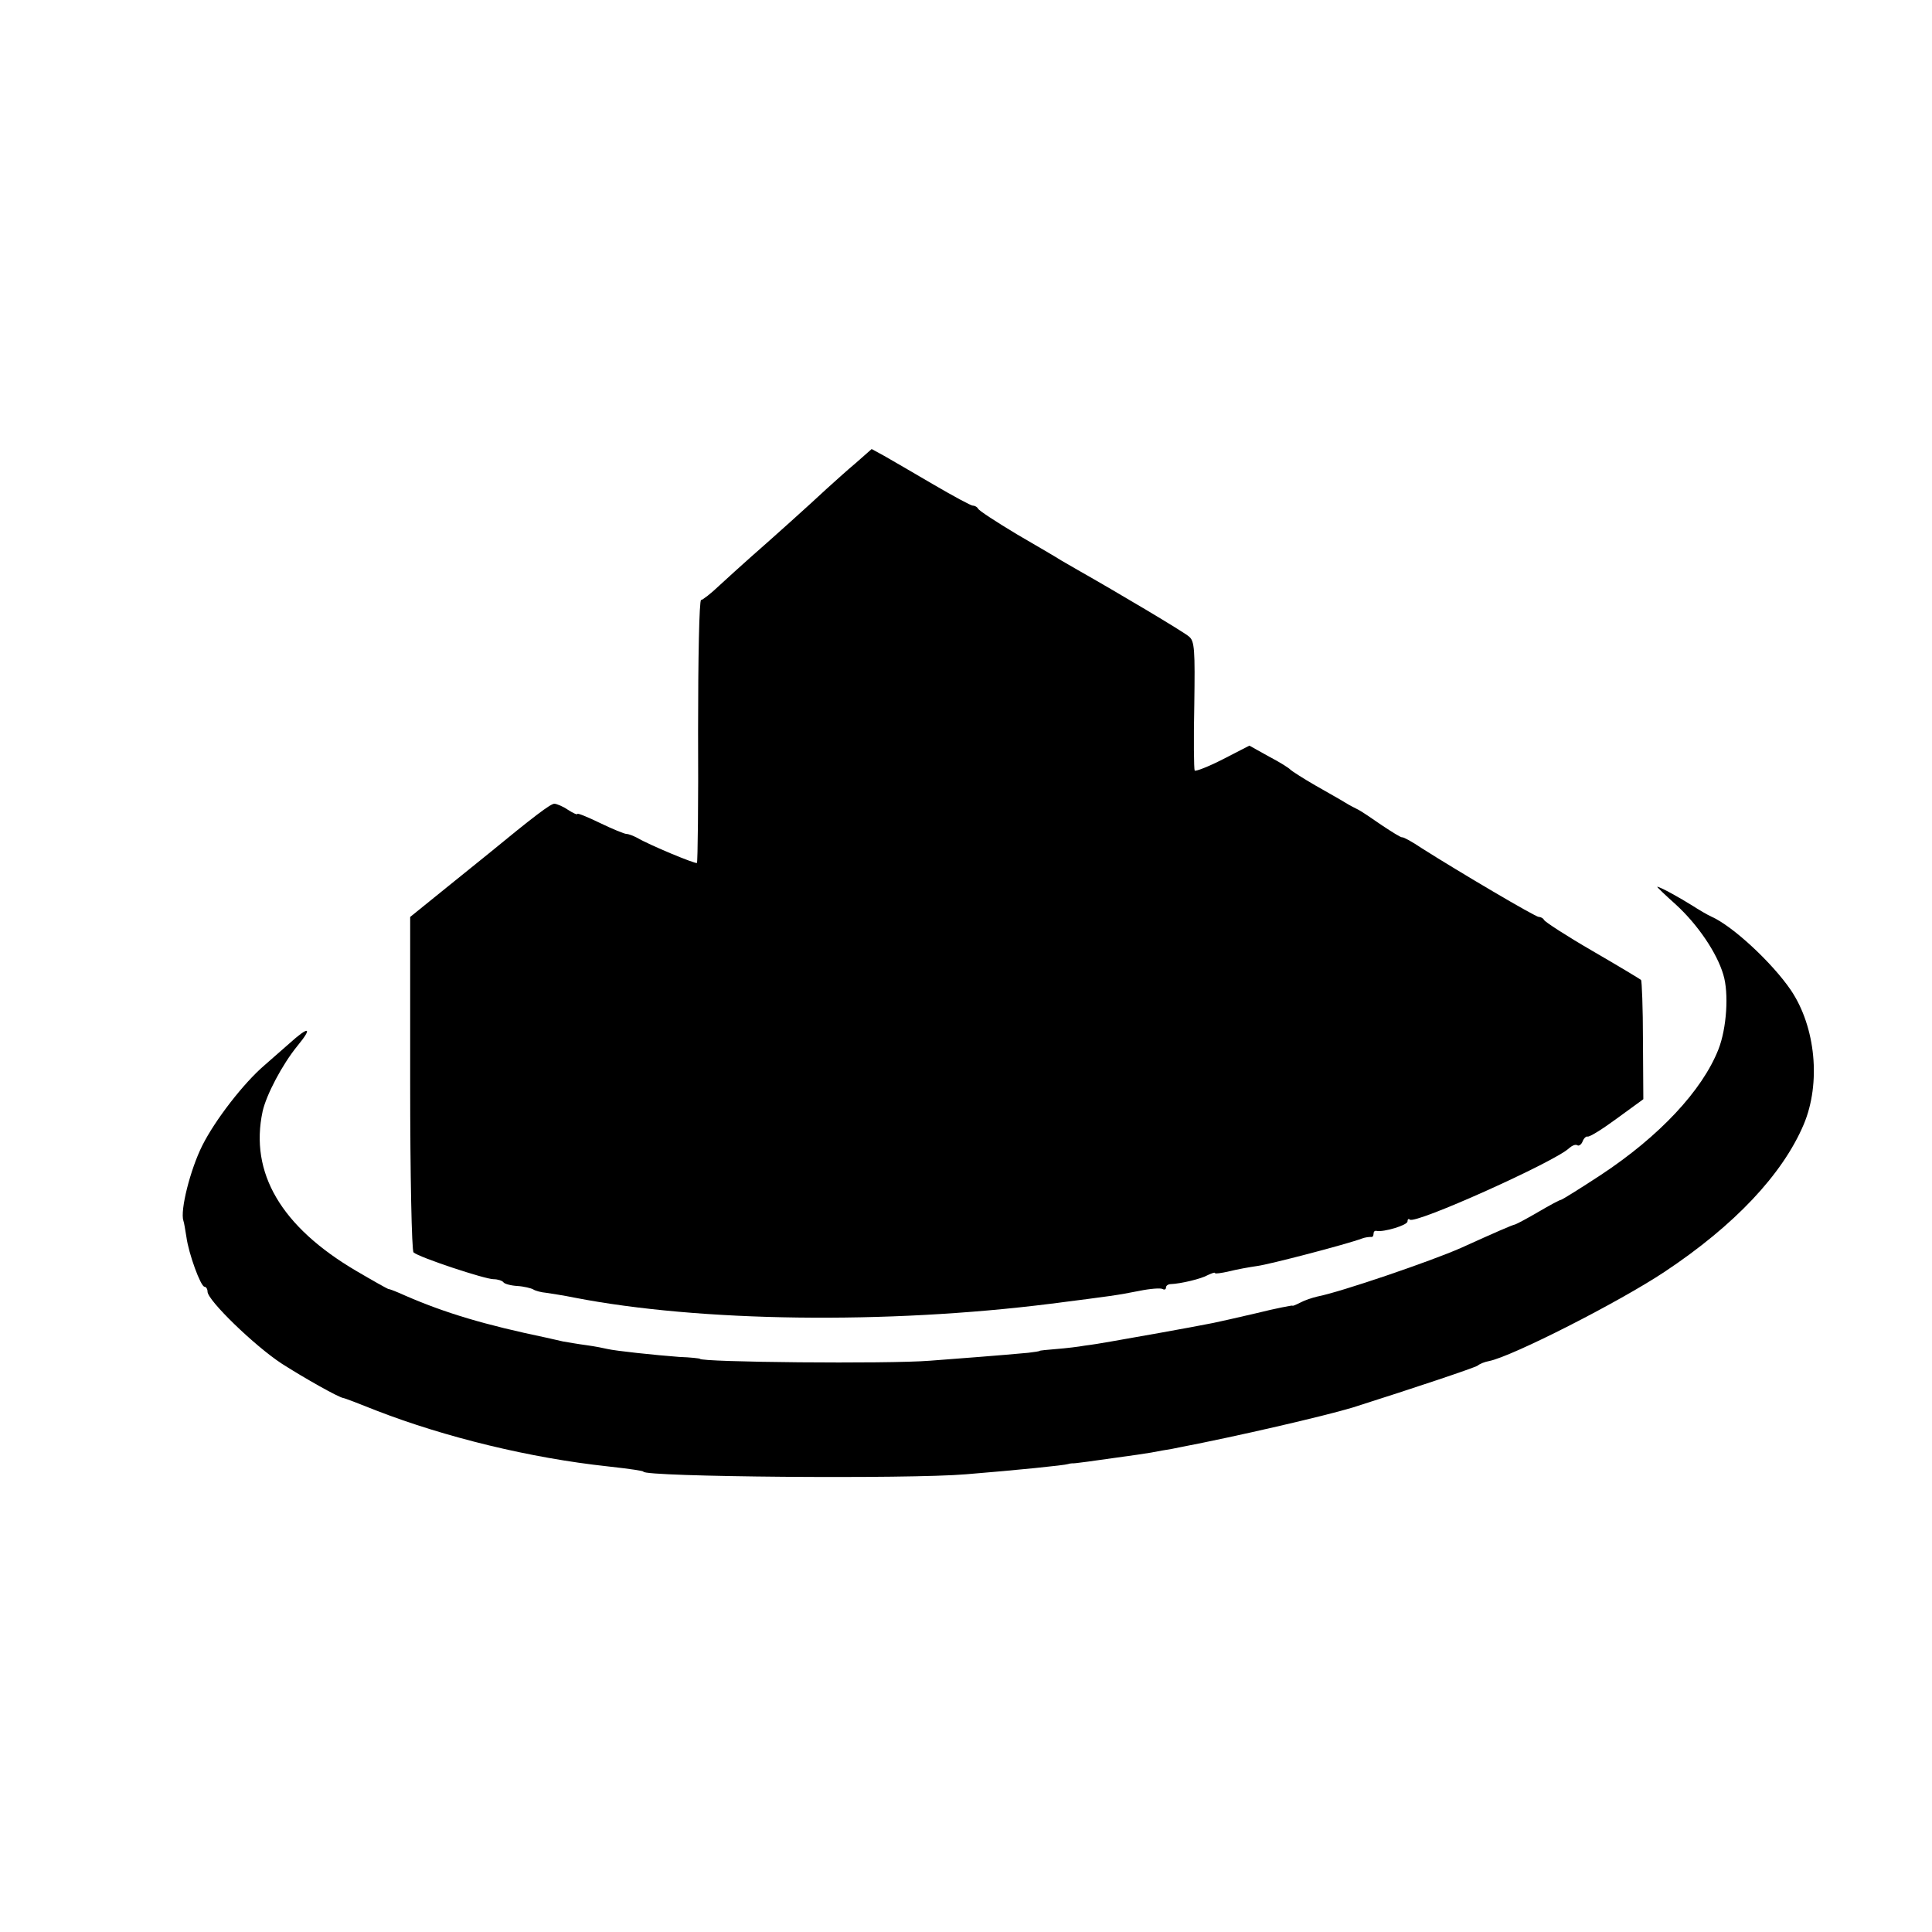
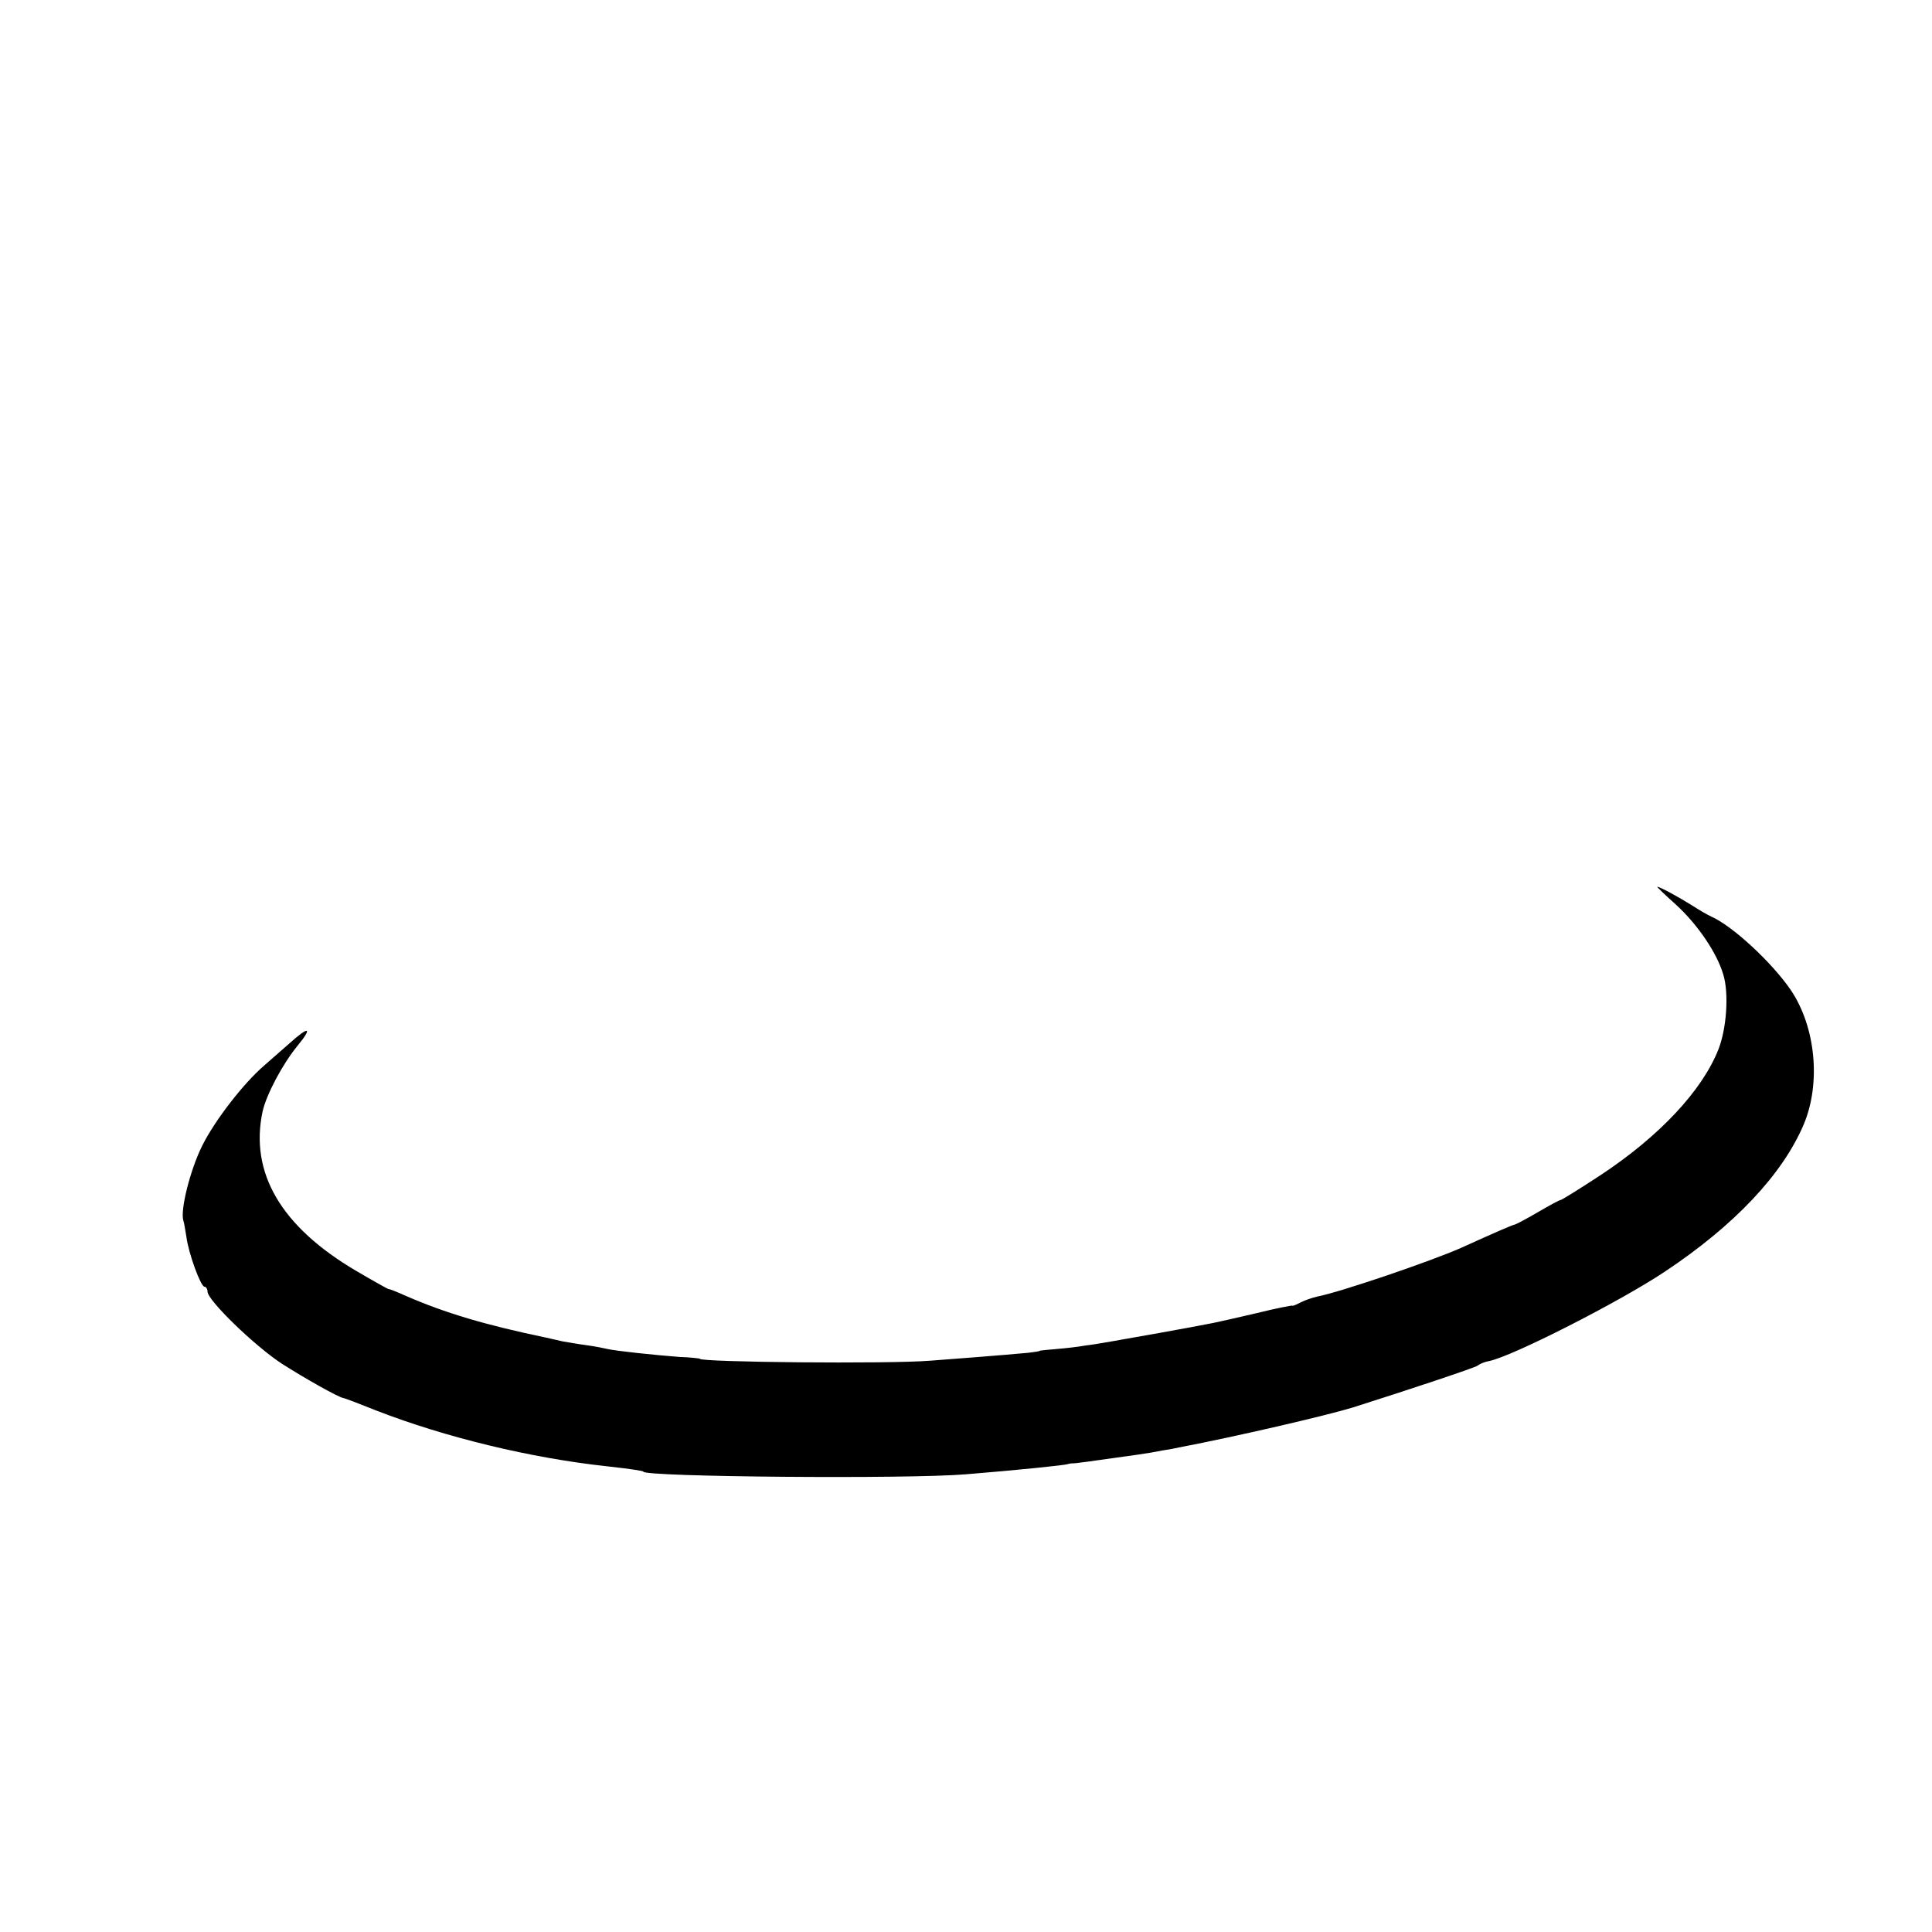
<svg xmlns="http://www.w3.org/2000/svg" version="1.0" width="512pt" height="512pt" viewBox="0 0 512 512" preserveAspectRatio="xMidYMid meet">
  <g transform="translate(0,512) scale(0.1,-0.1)" fill="#000000" stroke="none">
-     <path d="M2268 3893 c-24 -20 -59 -52 -78 -69 -46 -43 -144 -131 -200 -180 -24 -21 -62 -56 -84 -76 -22 -21 -44 -38 -48 -38 -5 0 -8 -156 -8 -346 1 -191 -1 -348 -3 -351 -4 -3 -125 47 -159 67 -10 5 -22 10 -28 10 -5 0 -37 13 -70 29 -33 16 -60 27 -60 24 0 -3 -11 2 -25 11 -13 9 -30 16 -36 16 -10 0 -56 -35 -174 -132 -11 -9 -62 -50 -114 -92 l-94 -76 0 -441 c0 -242 4 -444 9 -448 14 -13 189 -71 212 -71 11 0 23 -4 26 -8 2 -4 19 -9 37 -10 17 -1 37 -6 42 -9 6 -4 22 -8 34 -9 13 -2 47 -7 76 -13 330 -64 825 -71 1262 -16 164 21 173 22 234 34 29 6 57 8 62 5 5 -3 9 -1 9 4 0 5 6 9 13 9 26 1 81 14 98 24 11 5 19 8 19 5 0 -2 17 0 38 5 20 5 53 11 74 14 31 4 235 57 278 73 8 3 18 4 23 4 4 -1 7 2 7 8 0 6 3 9 8 8 18 -4 82 15 82 25 0 6 3 8 6 5 13 -14 386 154 422 189 8 7 17 11 22 8 4 -3 11 2 14 10 3 8 9 14 13 13 5 -2 40 20 78 48 l70 51 -1 156 c0 86 -3 158 -5 160 -2 2 -60 37 -129 77 -69 40 -126 77 -128 82 -2 4 -8 8 -14 8 -9 0 -209 118 -310 182 -25 17 -49 30 -52 29 -3 -1 -27 14 -54 32 -26 18 -54 37 -62 41 -8 4 -24 12 -35 19 -11 7 -47 27 -80 46 -33 19 -62 38 -65 41 -3 4 -28 20 -57 35 l-52 29 -70 -36 c-39 -20 -73 -33 -75 -30 -2 4 -3 82 -1 174 2 145 1 169 -14 181 -13 12 -190 117 -294 176 -16 9 -36 21 -45 26 -9 6 -62 37 -117 69 -55 33 -101 63 -103 68 -2 4 -8 8 -14 8 -5 0 -53 26 -106 57 -54 32 -112 65 -129 75 l-33 18 -42 -37z" />
    <path d="M4441 2723 c58 -53 109 -128 126 -186 15 -49 9 -142 -13 -198 -43 -109 -156 -230 -312 -333 -55 -36 -103 -66 -106 -66 -3 0 -29 -14 -58 -31 -29 -17 -57 -32 -63 -34 -9 -2 -48 -19 -143 -62 -79 -35 -319 -117 -381 -129 -13 -3 -34 -10 -45 -16 -12 -6 -21 -10 -21 -8 0 1 -43 -7 -95 -20 -52 -12 -104 -24 -115 -26 -49 -10 -234 -43 -270 -49 -22 -4 -53 -9 -70 -11 -16 -3 -50 -7 -75 -9 -25 -2 -45 -4 -45 -5 0 -1 -13 -3 -30 -5 -63 -6 -193 -16 -260 -21 -112 -9 -610 -4 -610 5 0 1 -25 4 -55 5 -66 5 -169 16 -190 21 -8 2 -33 7 -55 10 -23 3 -51 8 -63 10 -12 3 -32 7 -44 10 -163 34 -267 65 -373 111 -22 10 -42 18 -46 18 -3 1 -41 22 -85 48 -199 117 -283 260 -248 423 10 44 52 124 92 173 42 51 31 54 -22 6 -22 -19 -51 -45 -65 -57 -55 -47 -131 -145 -165 -213 -32 -64 -59 -172 -50 -199 2 -5 5 -25 8 -43 6 -45 38 -132 48 -132 4 0 8 -6 8 -13 0 -23 125 -144 197 -191 61 -39 150 -89 163 -91 3 0 42 -15 87 -33 183 -71 409 -126 613 -148 63 -7 95 -12 95 -14 0 -14 704 -20 855 -7 136 11 262 24 270 27 3 1 8 2 11 2 5 -1 46 5 174 23 22 3 51 8 65 11 14 2 36 6 49 9 146 28 380 82 456 105 164 52 322 105 331 111 6 5 19 10 30 12 61 12 346 157 466 237 185 123 312 258 368 390 46 109 32 258 -34 356 -49 72 -154 170 -211 195 -11 5 -33 18 -50 29 -35 22 -86 50 -93 50 -2 0 20 -21 49 -47z" />
  </g>
</svg>